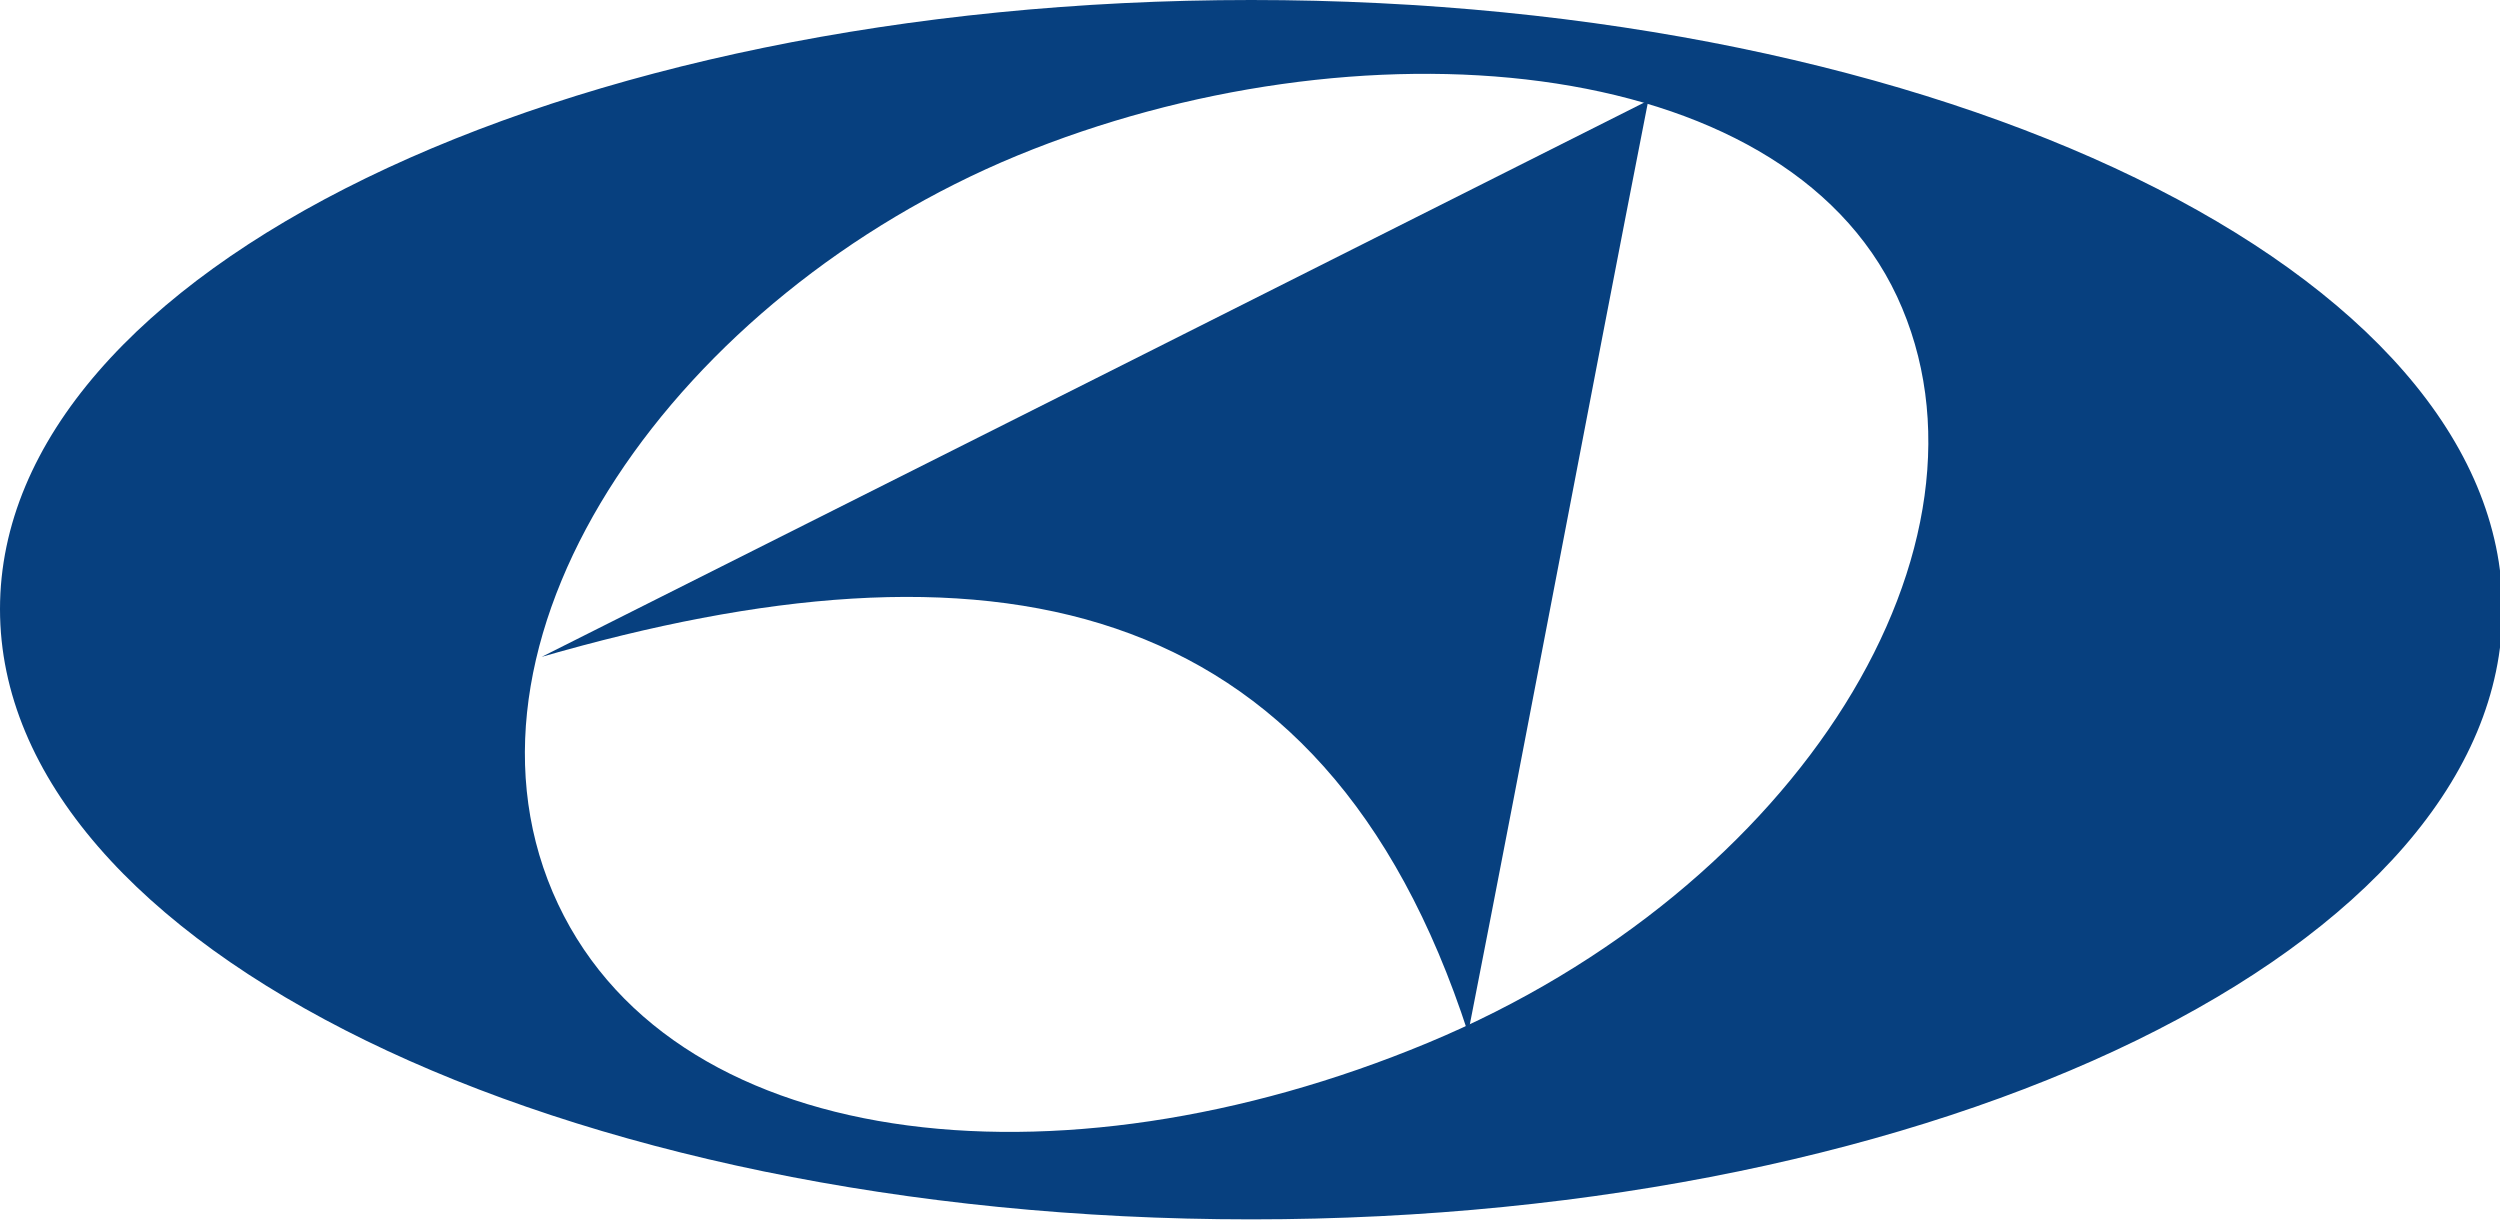
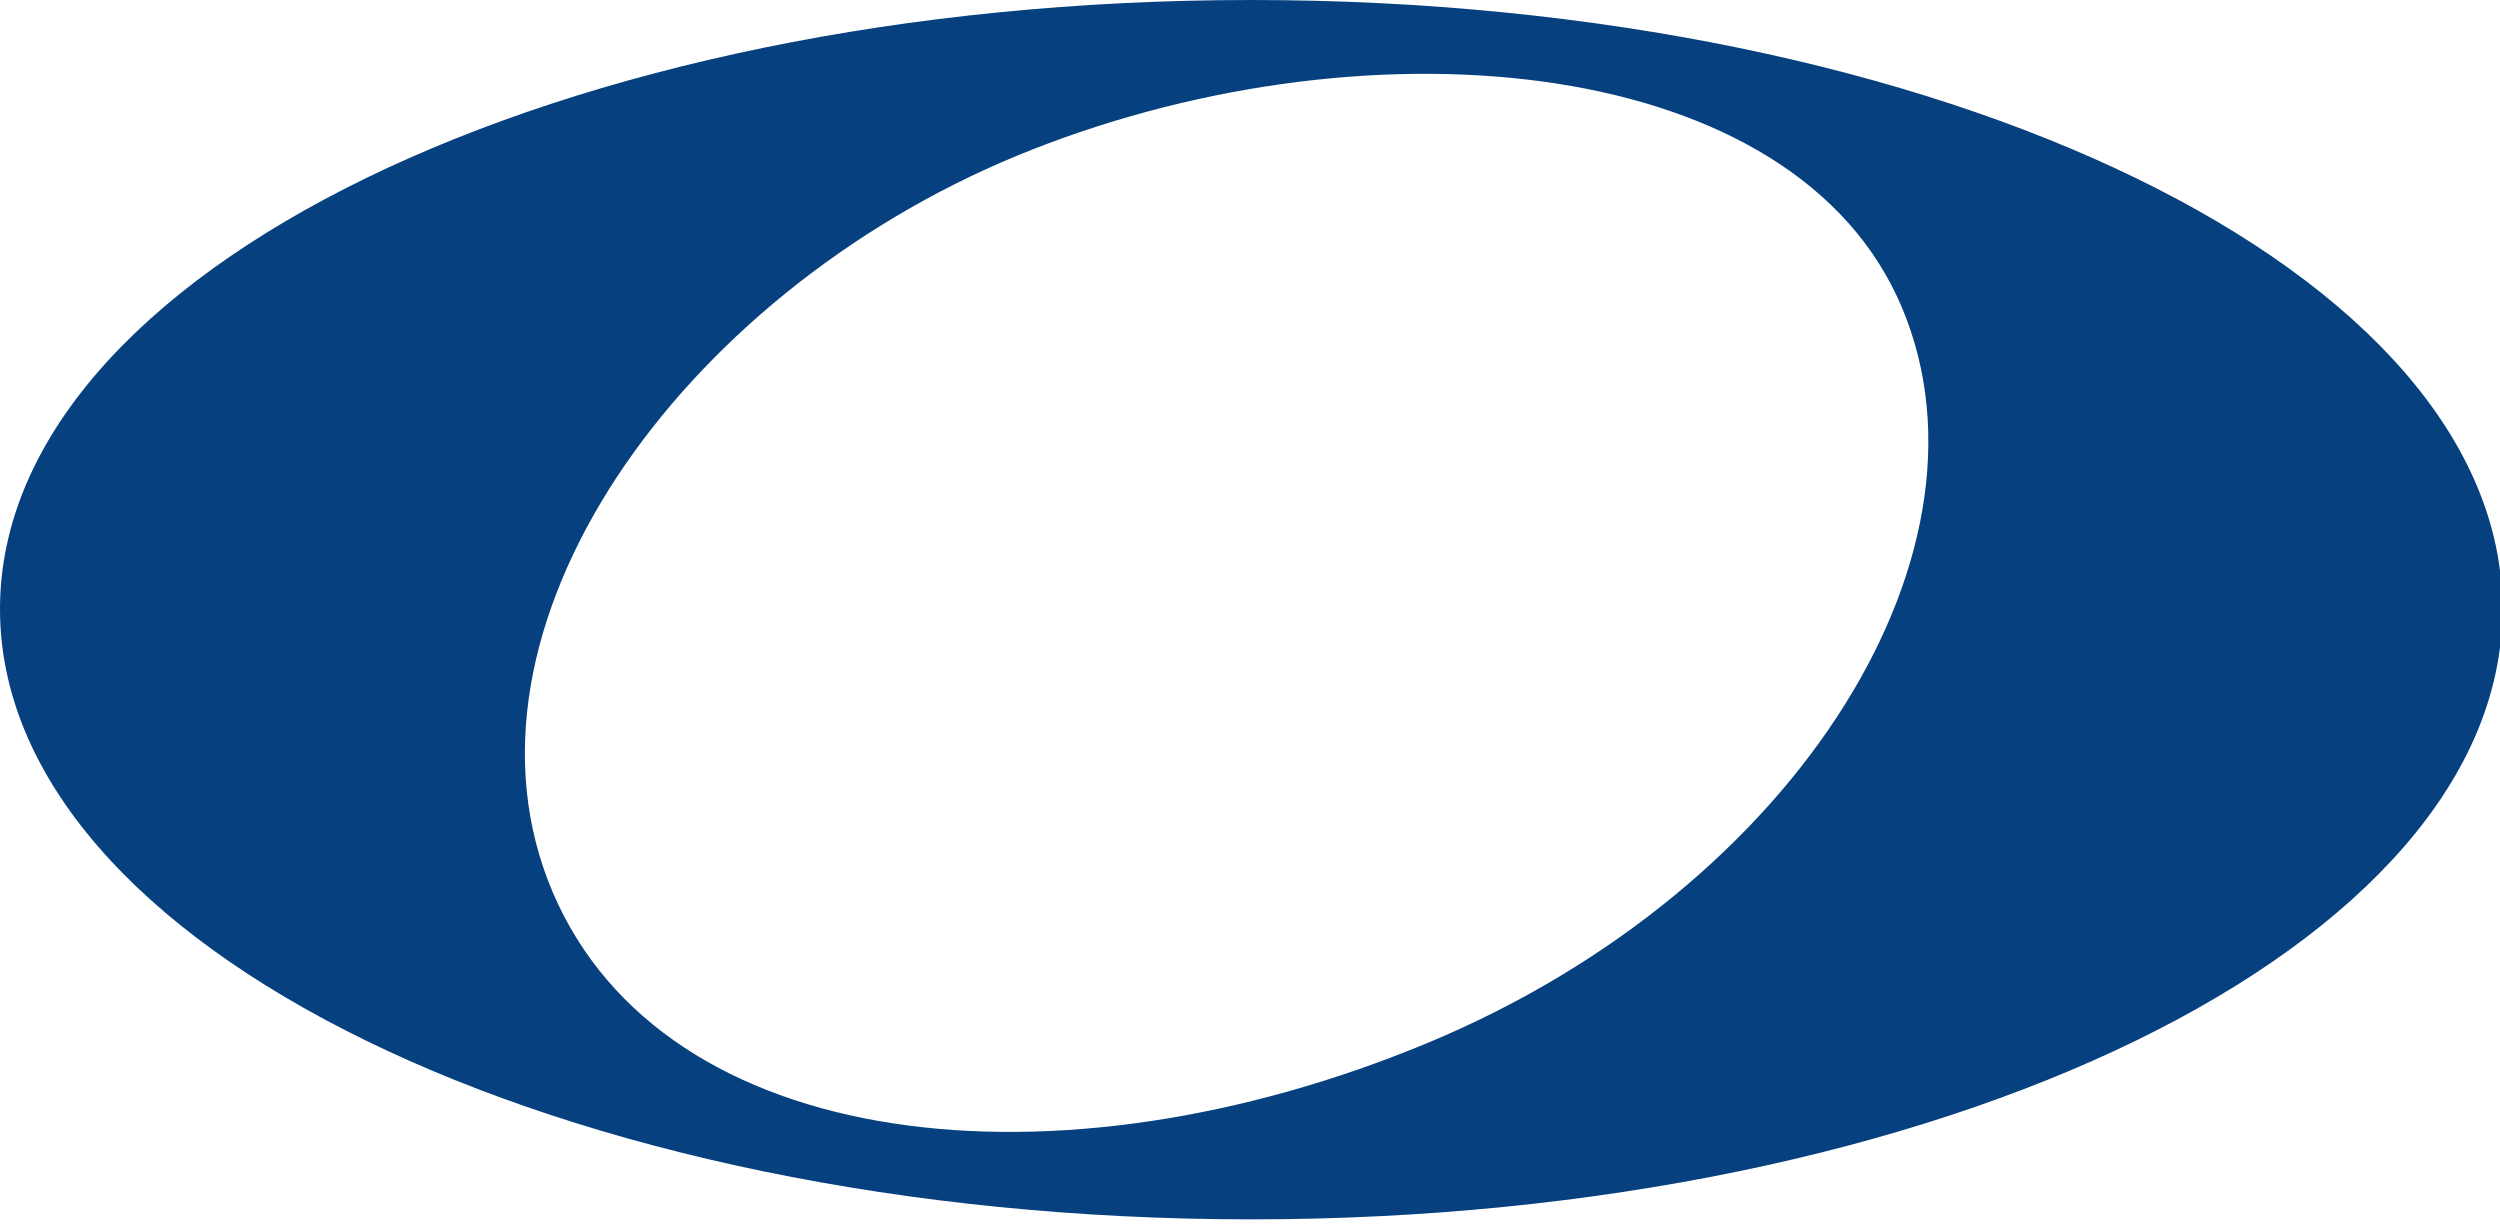
<svg xmlns="http://www.w3.org/2000/svg" version="1.2" viewBox="0 0 204 100" width="204" height="100">
  <title>logo (67)-svg</title>
  <style>
		.s0 { fill: #07407f } 
	</style>
  <g id="Layer">
-     <path id="Layer" fill-rule="evenodd" class="s0" d="m134.5 8.2c-5 25.5-9.7 50.6-14.7 76.1-11.9-36.7-39.6-41.1-75.6-30.7q45.2-22.7 90.3-45.4z" />
-     <path id="Layer" fill-rule="evenodd" class="s0" d="m102.1 99.5c-56.5 0-102.1-22.3-102.1-49.8 0-27.5 45.6-49.7 102.1-49.7 56.4 0 102.1 22.2 102.1 49.7 0 27.5-45.7 49.8-102.1 49.8zm-19.1-86.8c-27.6 11.4-47 38.7-37.9 60.1 9.1 21.3 41.1 24.9 71.4 12.3 30.3-12.6 47.7-40.7 38.3-60.9-9.4-20.1-44.1-22.9-71.8-11.5z" />
+     <path id="Layer" fill-rule="evenodd" class="s0" d="m102.1 99.5c-56.5 0-102.1-22.3-102.1-49.8 0-27.5 45.6-49.7 102.1-49.7 56.4 0 102.1 22.2 102.1 49.7 0 27.5-45.7 49.8-102.1 49.8zm-19.1-86.8c-27.6 11.4-47 38.7-37.9 60.1 9.1 21.3 41.1 24.9 71.4 12.3 30.3-12.6 47.7-40.7 38.3-60.9-9.4-20.1-44.1-22.9-71.8-11.5" />
  </g>
</svg>